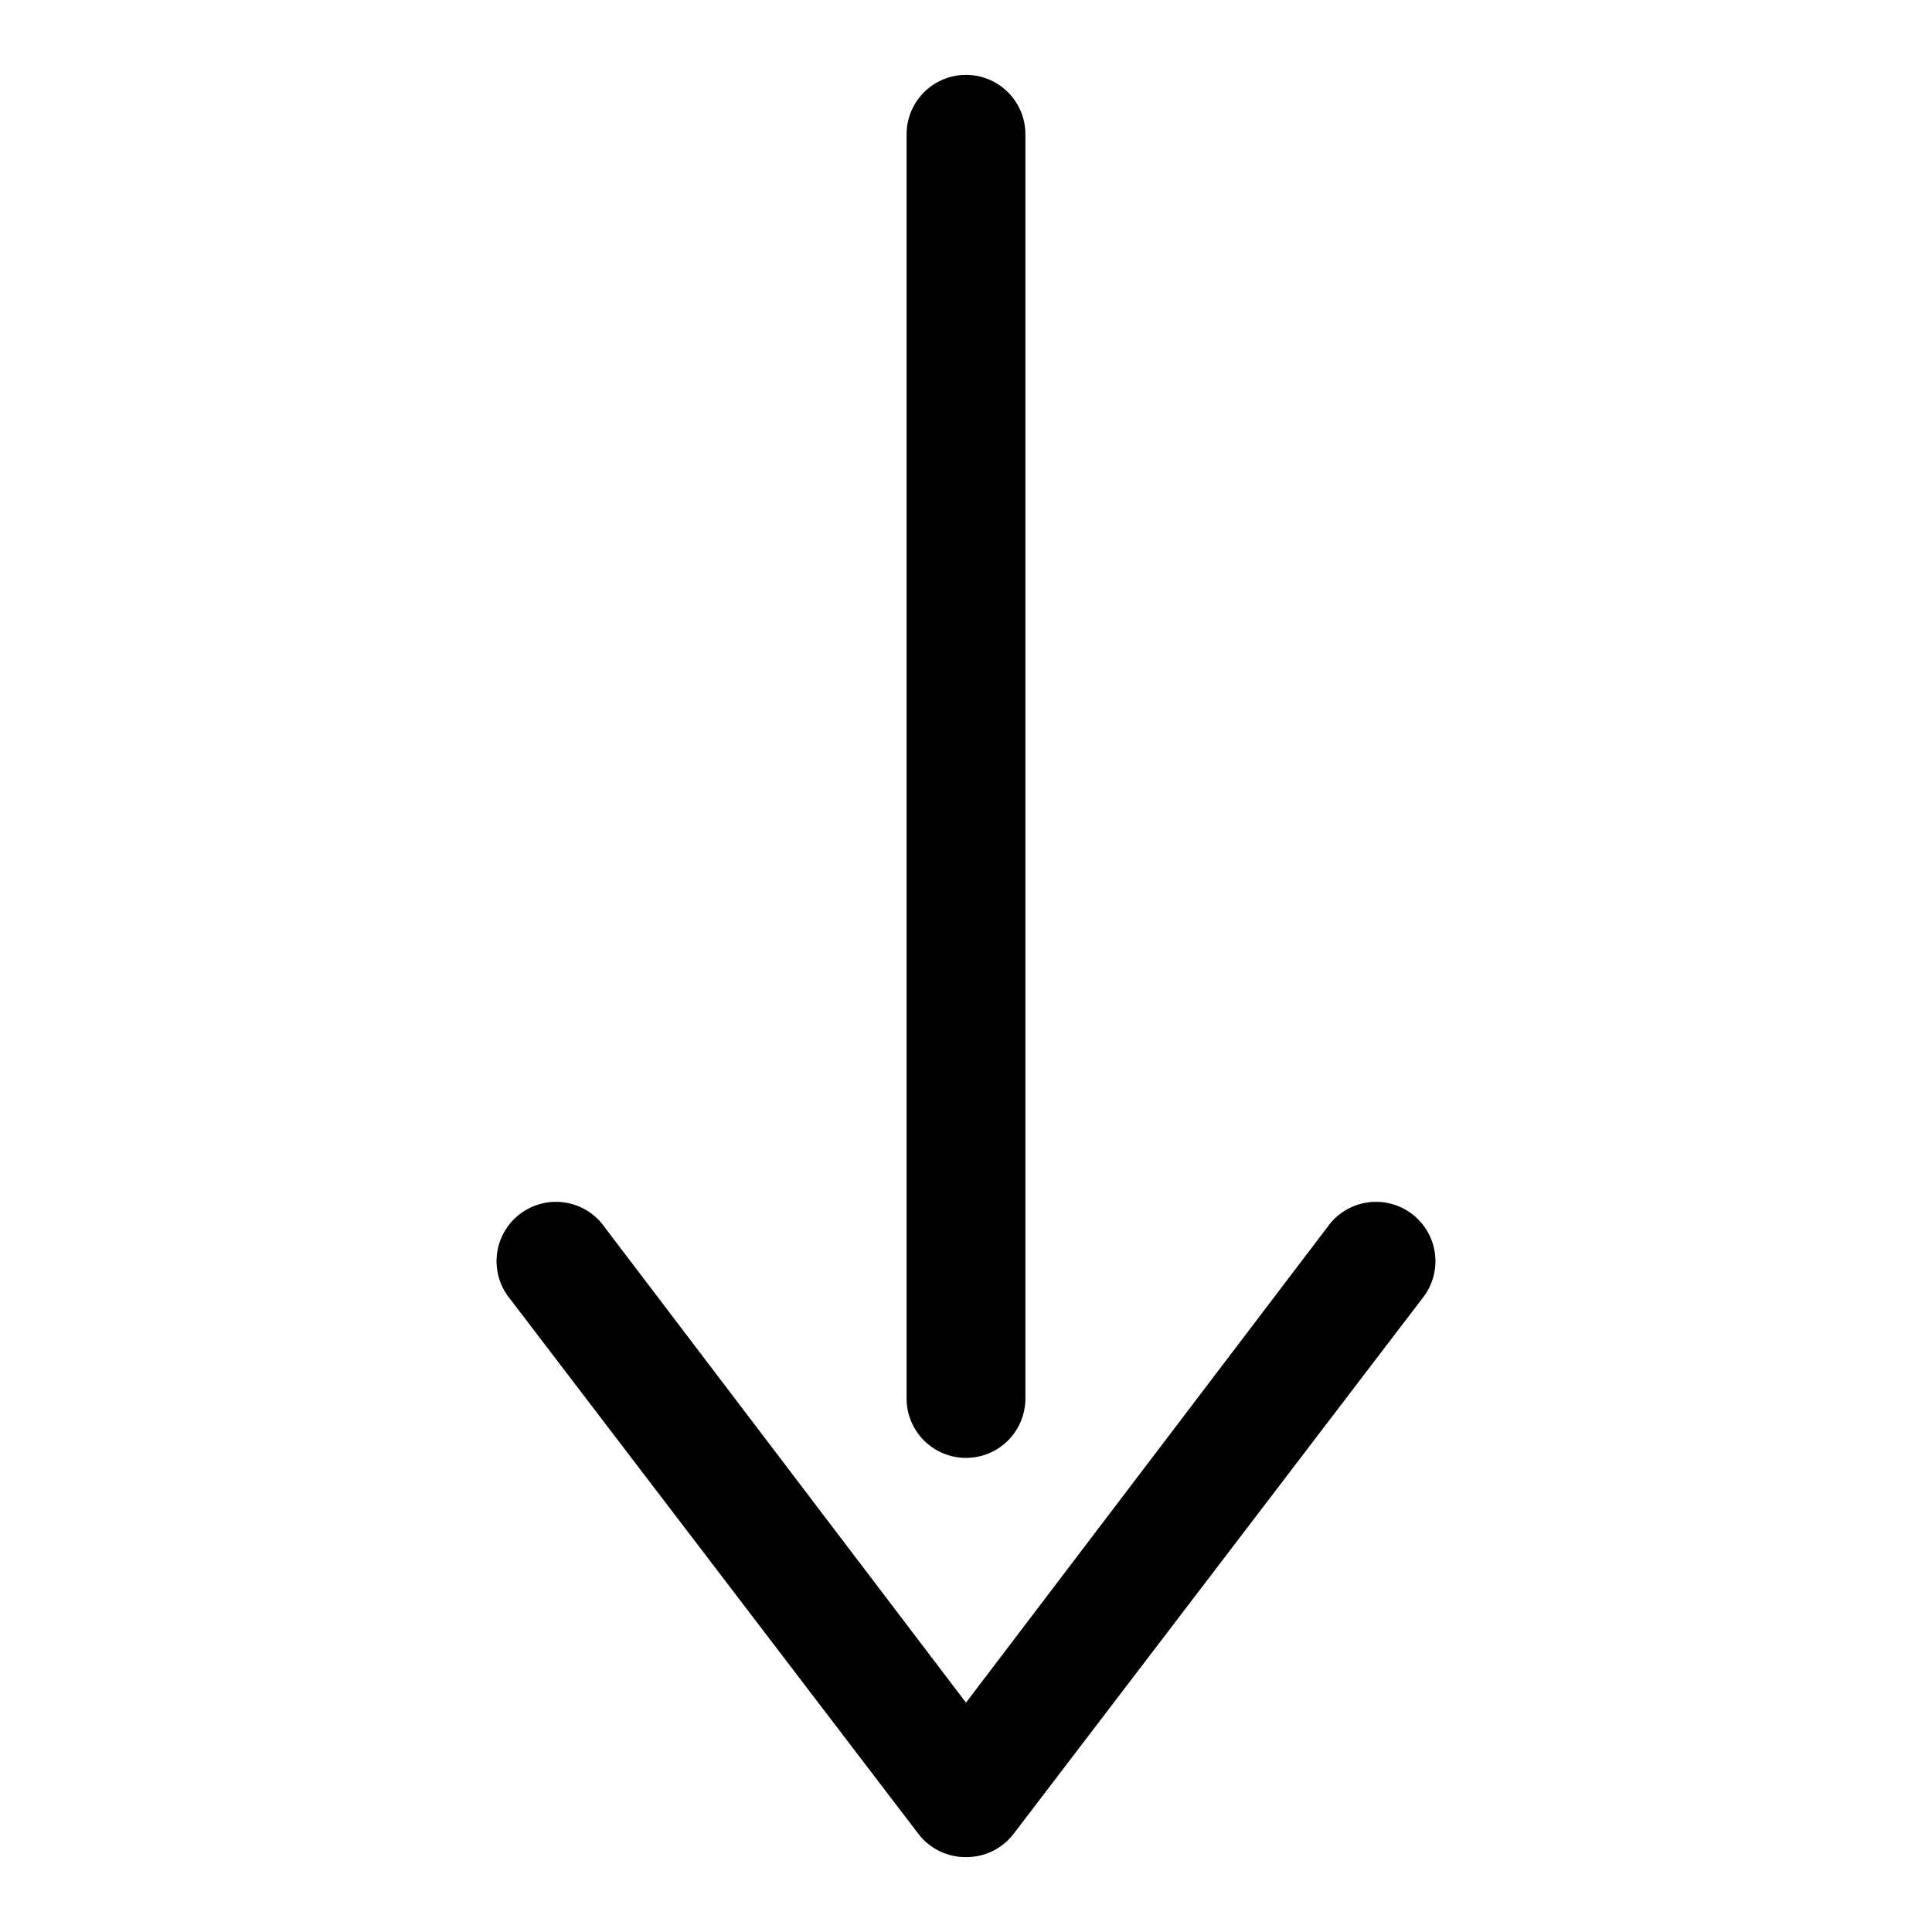
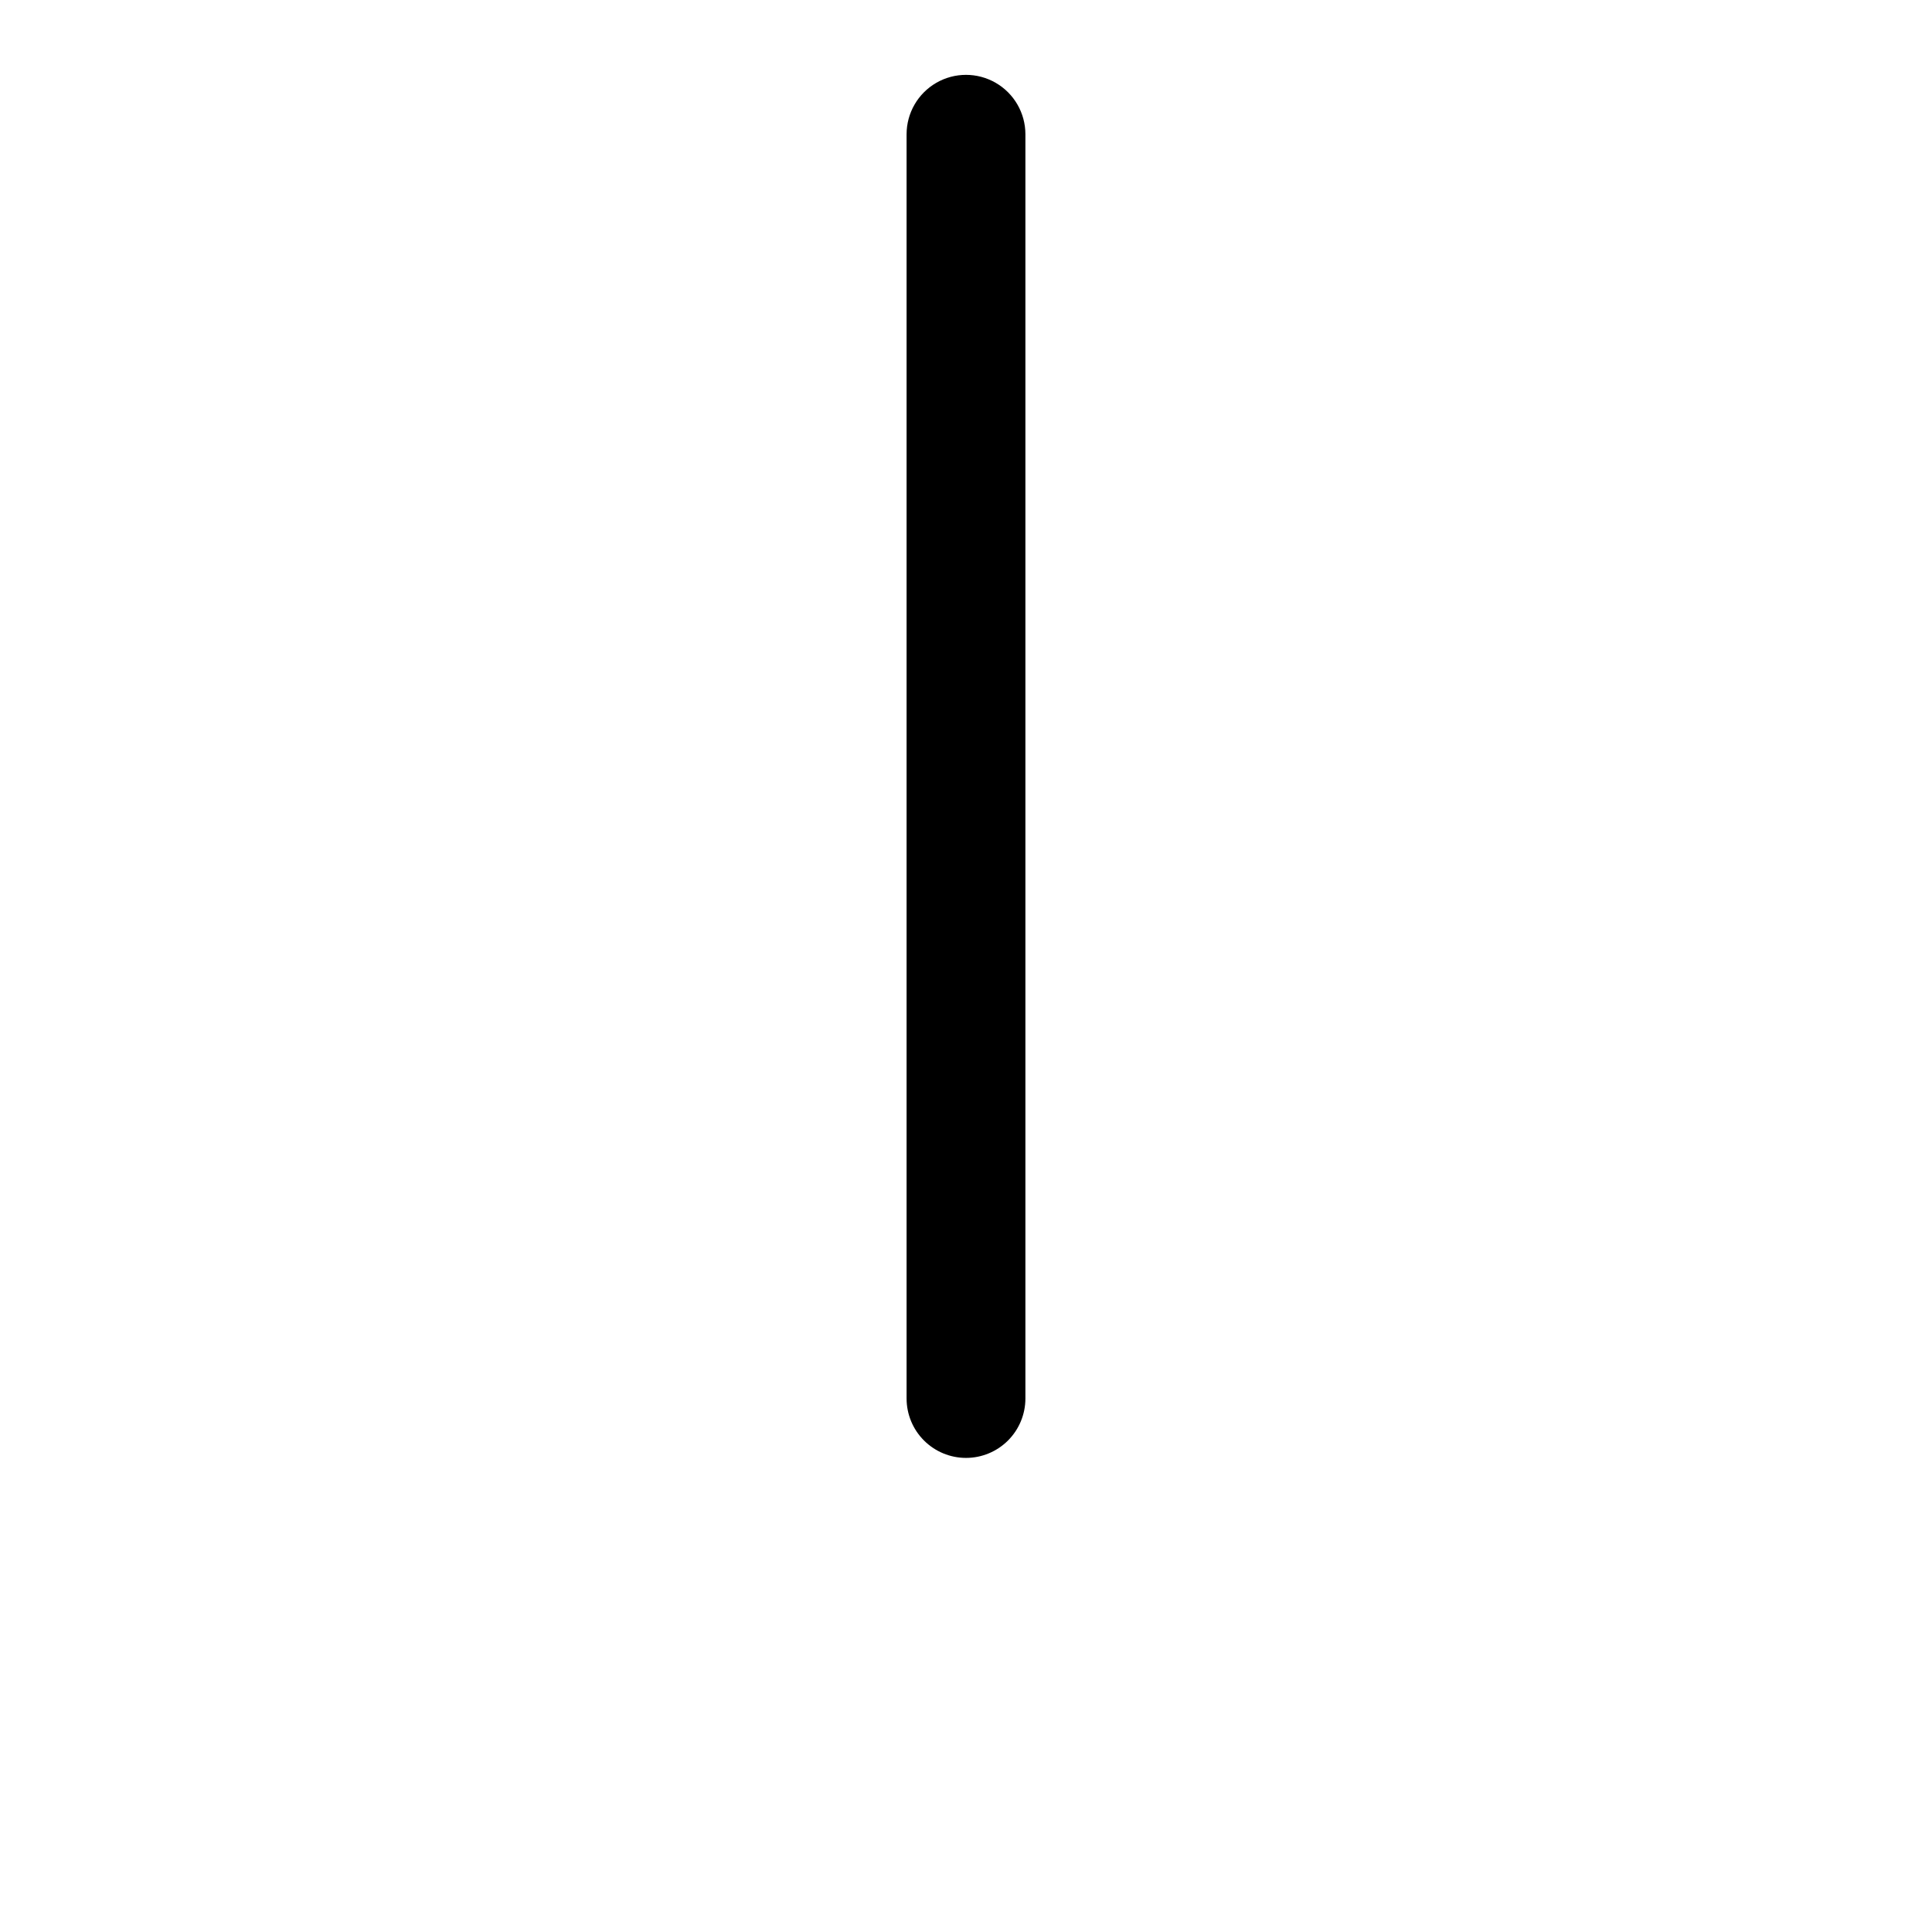
<svg xmlns="http://www.w3.org/2000/svg" fill="#000000" width="800px" height="800px" version="1.1" viewBox="144 144 512 512">
  <g>
    <path d="m400 530.36c-4.176 0-8.18-1.66-11.133-4.613-2.953-2.949-4.613-6.957-4.613-11.133v-335.03c0-5.625 3-10.824 7.871-13.637s10.875-2.812 15.746 0 7.871 8.012 7.871 13.637v335.03c0 4.176-1.66 8.184-4.609 11.133-2.953 2.953-6.957 4.613-11.133 4.613z" />
-     <path d="m400 636.16c-4.93 0.035-9.59-2.234-12.598-6.141l-108.16-141.7c-2.75-3.301-4.031-7.582-3.551-11.852 0.484-4.269 2.691-8.156 6.109-10.758 3.422-2.602 7.754-3.691 11.996-3.019 4.246 0.672 8.031 3.047 10.477 6.578l95.723 125.95 95.723-125.95h0.004c2.449-3.531 6.234-5.906 10.477-6.578 4.242-0.672 8.578 0.418 11.996 3.019 3.418 2.602 5.625 6.488 6.109 10.758 0.484 4.269-0.801 8.551-3.551 11.852l-108.16 141.7c-3.008 3.906-7.668 6.176-12.594 6.141z" />
  </g>
</svg>